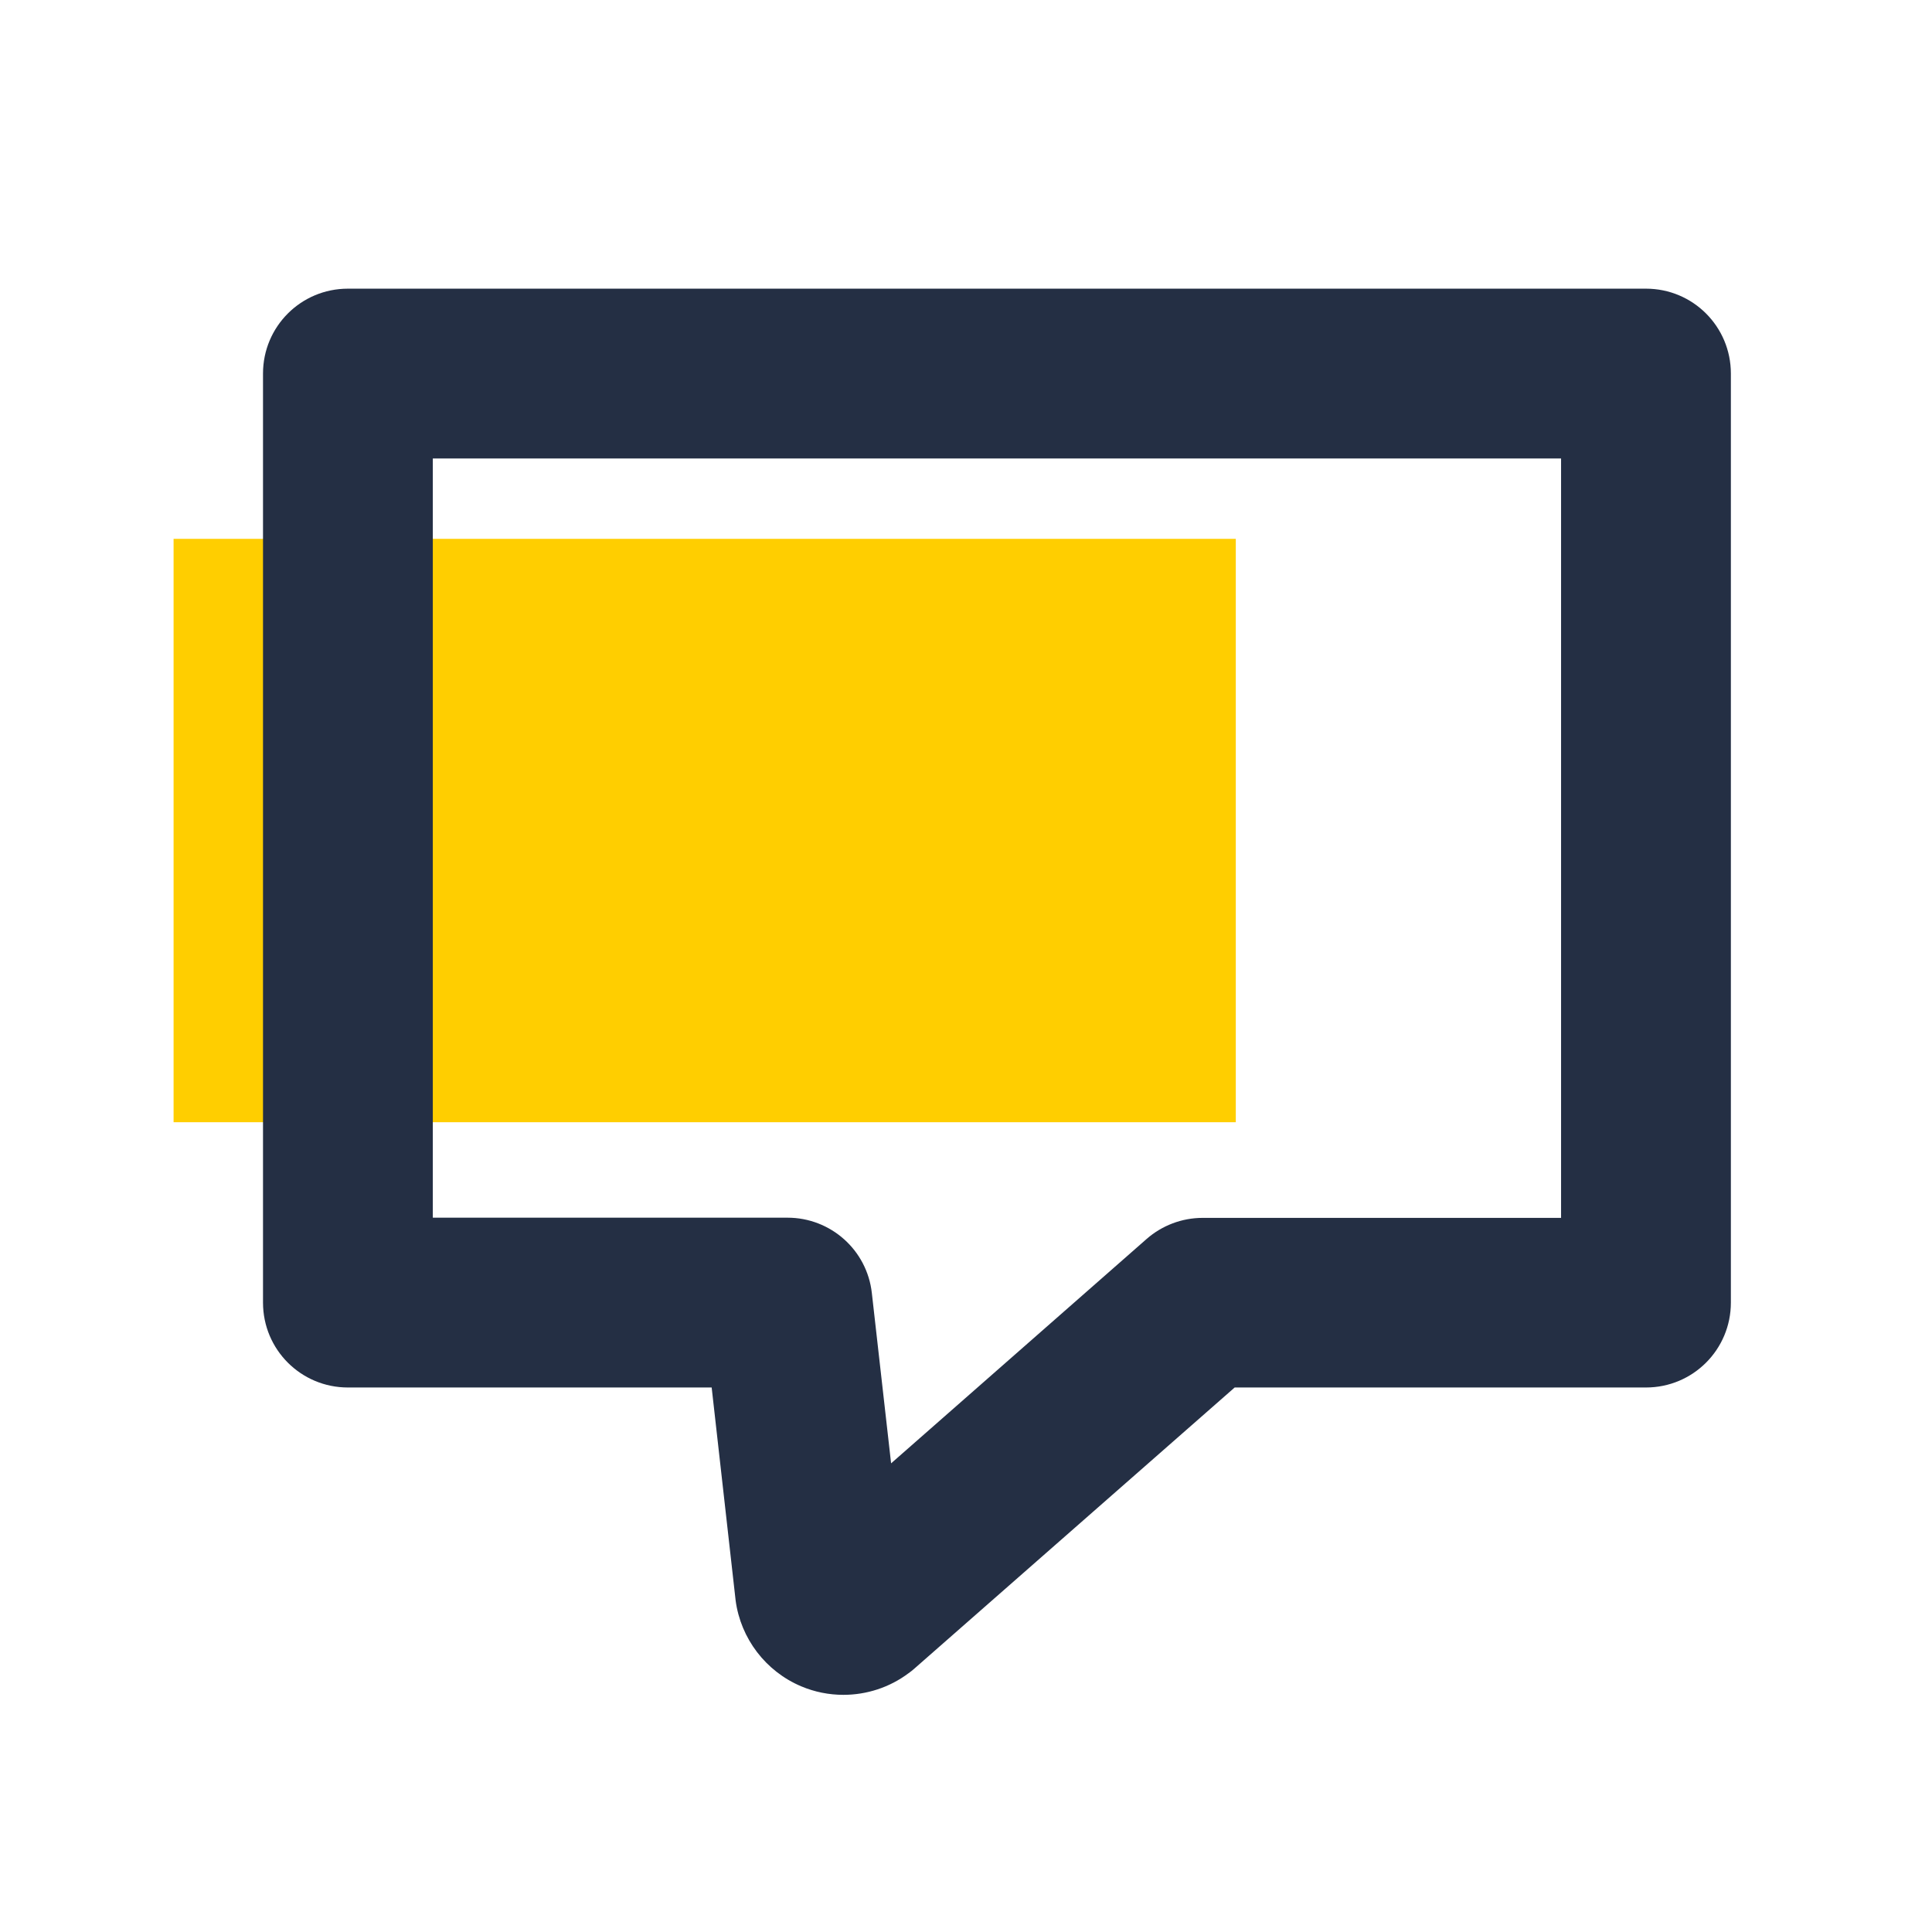
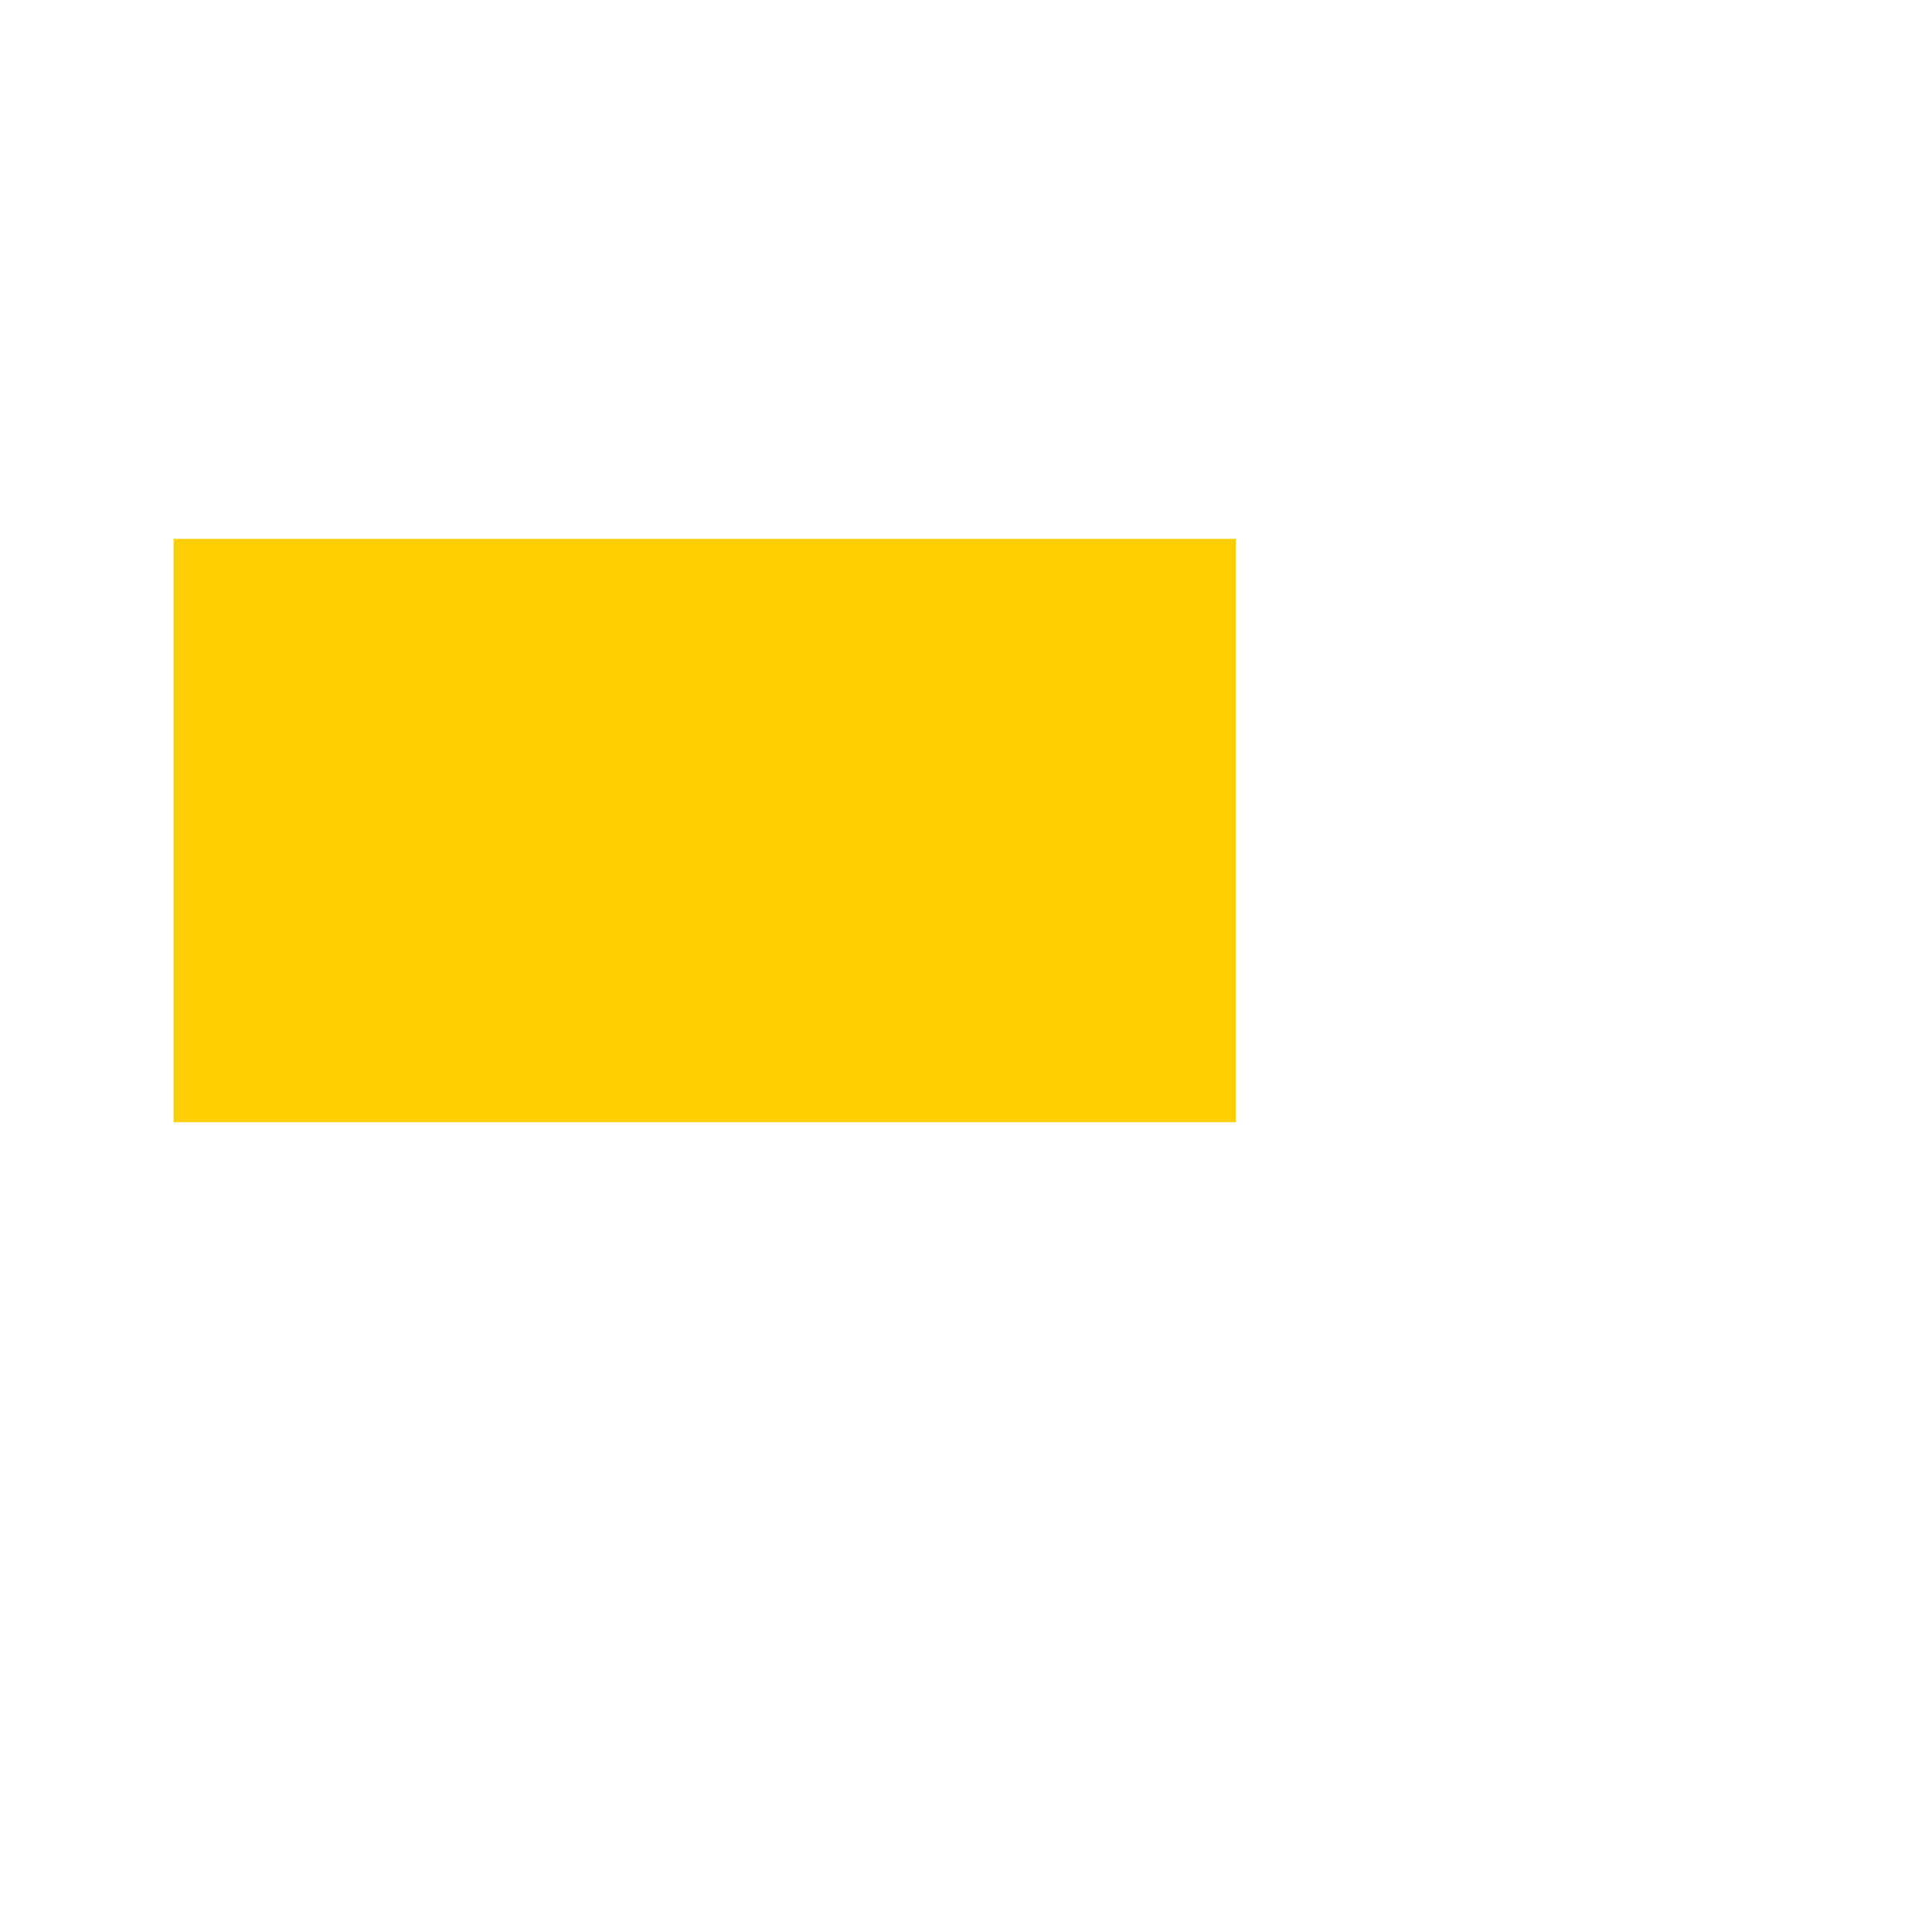
<svg xmlns="http://www.w3.org/2000/svg" t="1552383099566" class="icon" style="" viewBox="0 0 1024 1024" version="1.1" p-id="1522" width="200" height="200">
  <defs>
    <style type="text/css" />
  </defs>
  <path d="M92 285.6h563v309.2H92z" fill="#FFCE00" p-id="1523" />
-   <path d="M447 898.3c-7.6 0-15.2-1.5-22.3-4.5-18.8-7.9-32.1-25.3-34.8-45.5 0-0.3-0.1-0.6-0.1-0.9l-12.6-112H184.4c-24.9 0-45-20.1-45-45V198c0-24.9 20.1-45 45-45h688c24.9 0 45 20.1 45 45v492.4c0 24.9-20.1 45-45 45h-218l-170 149.2c-0.9 0.8-1.8 1.5-2.8 2.2-10.1 7.6-22.3 11.5-34.6 11.5zM229.4 645.4h188c22.9 0 42.2 17.2 44.7 40l10.2 90.2 135.4-118.9c8.2-7.2 18.8-11.2 29.7-11.2h190V243h-598v402.4z" fill="#242F44" p-id="1524" />
</svg>